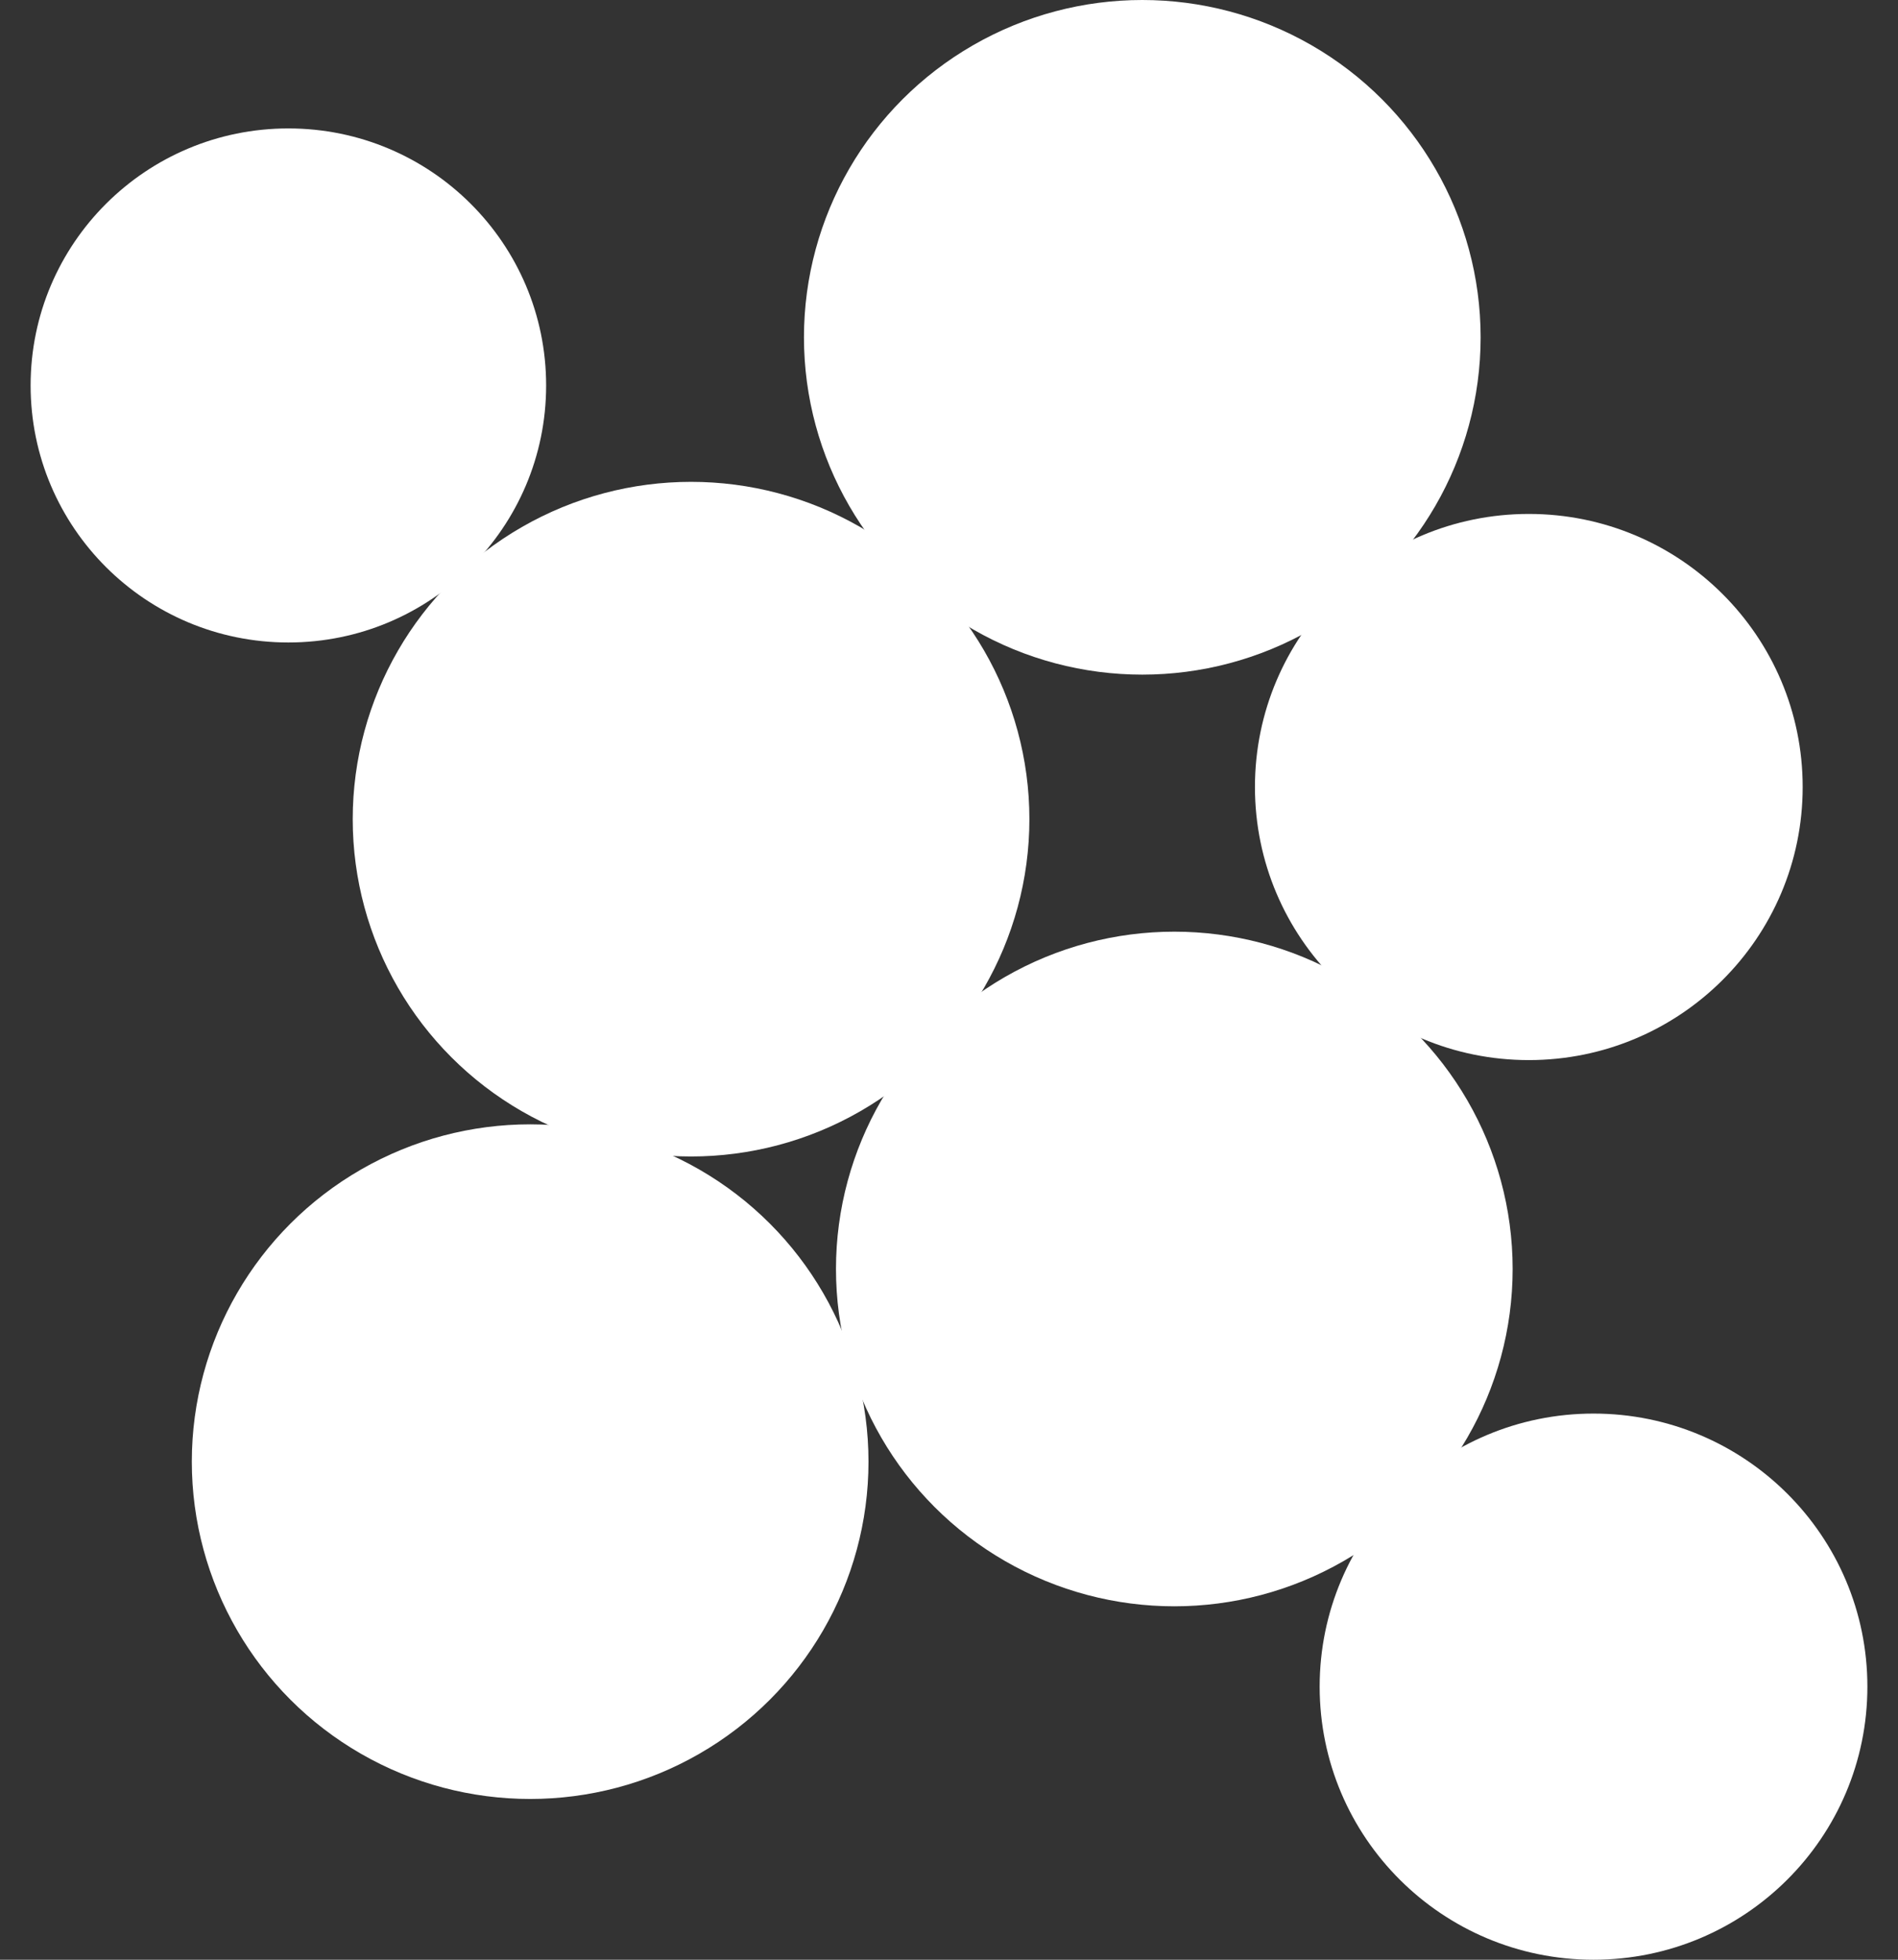
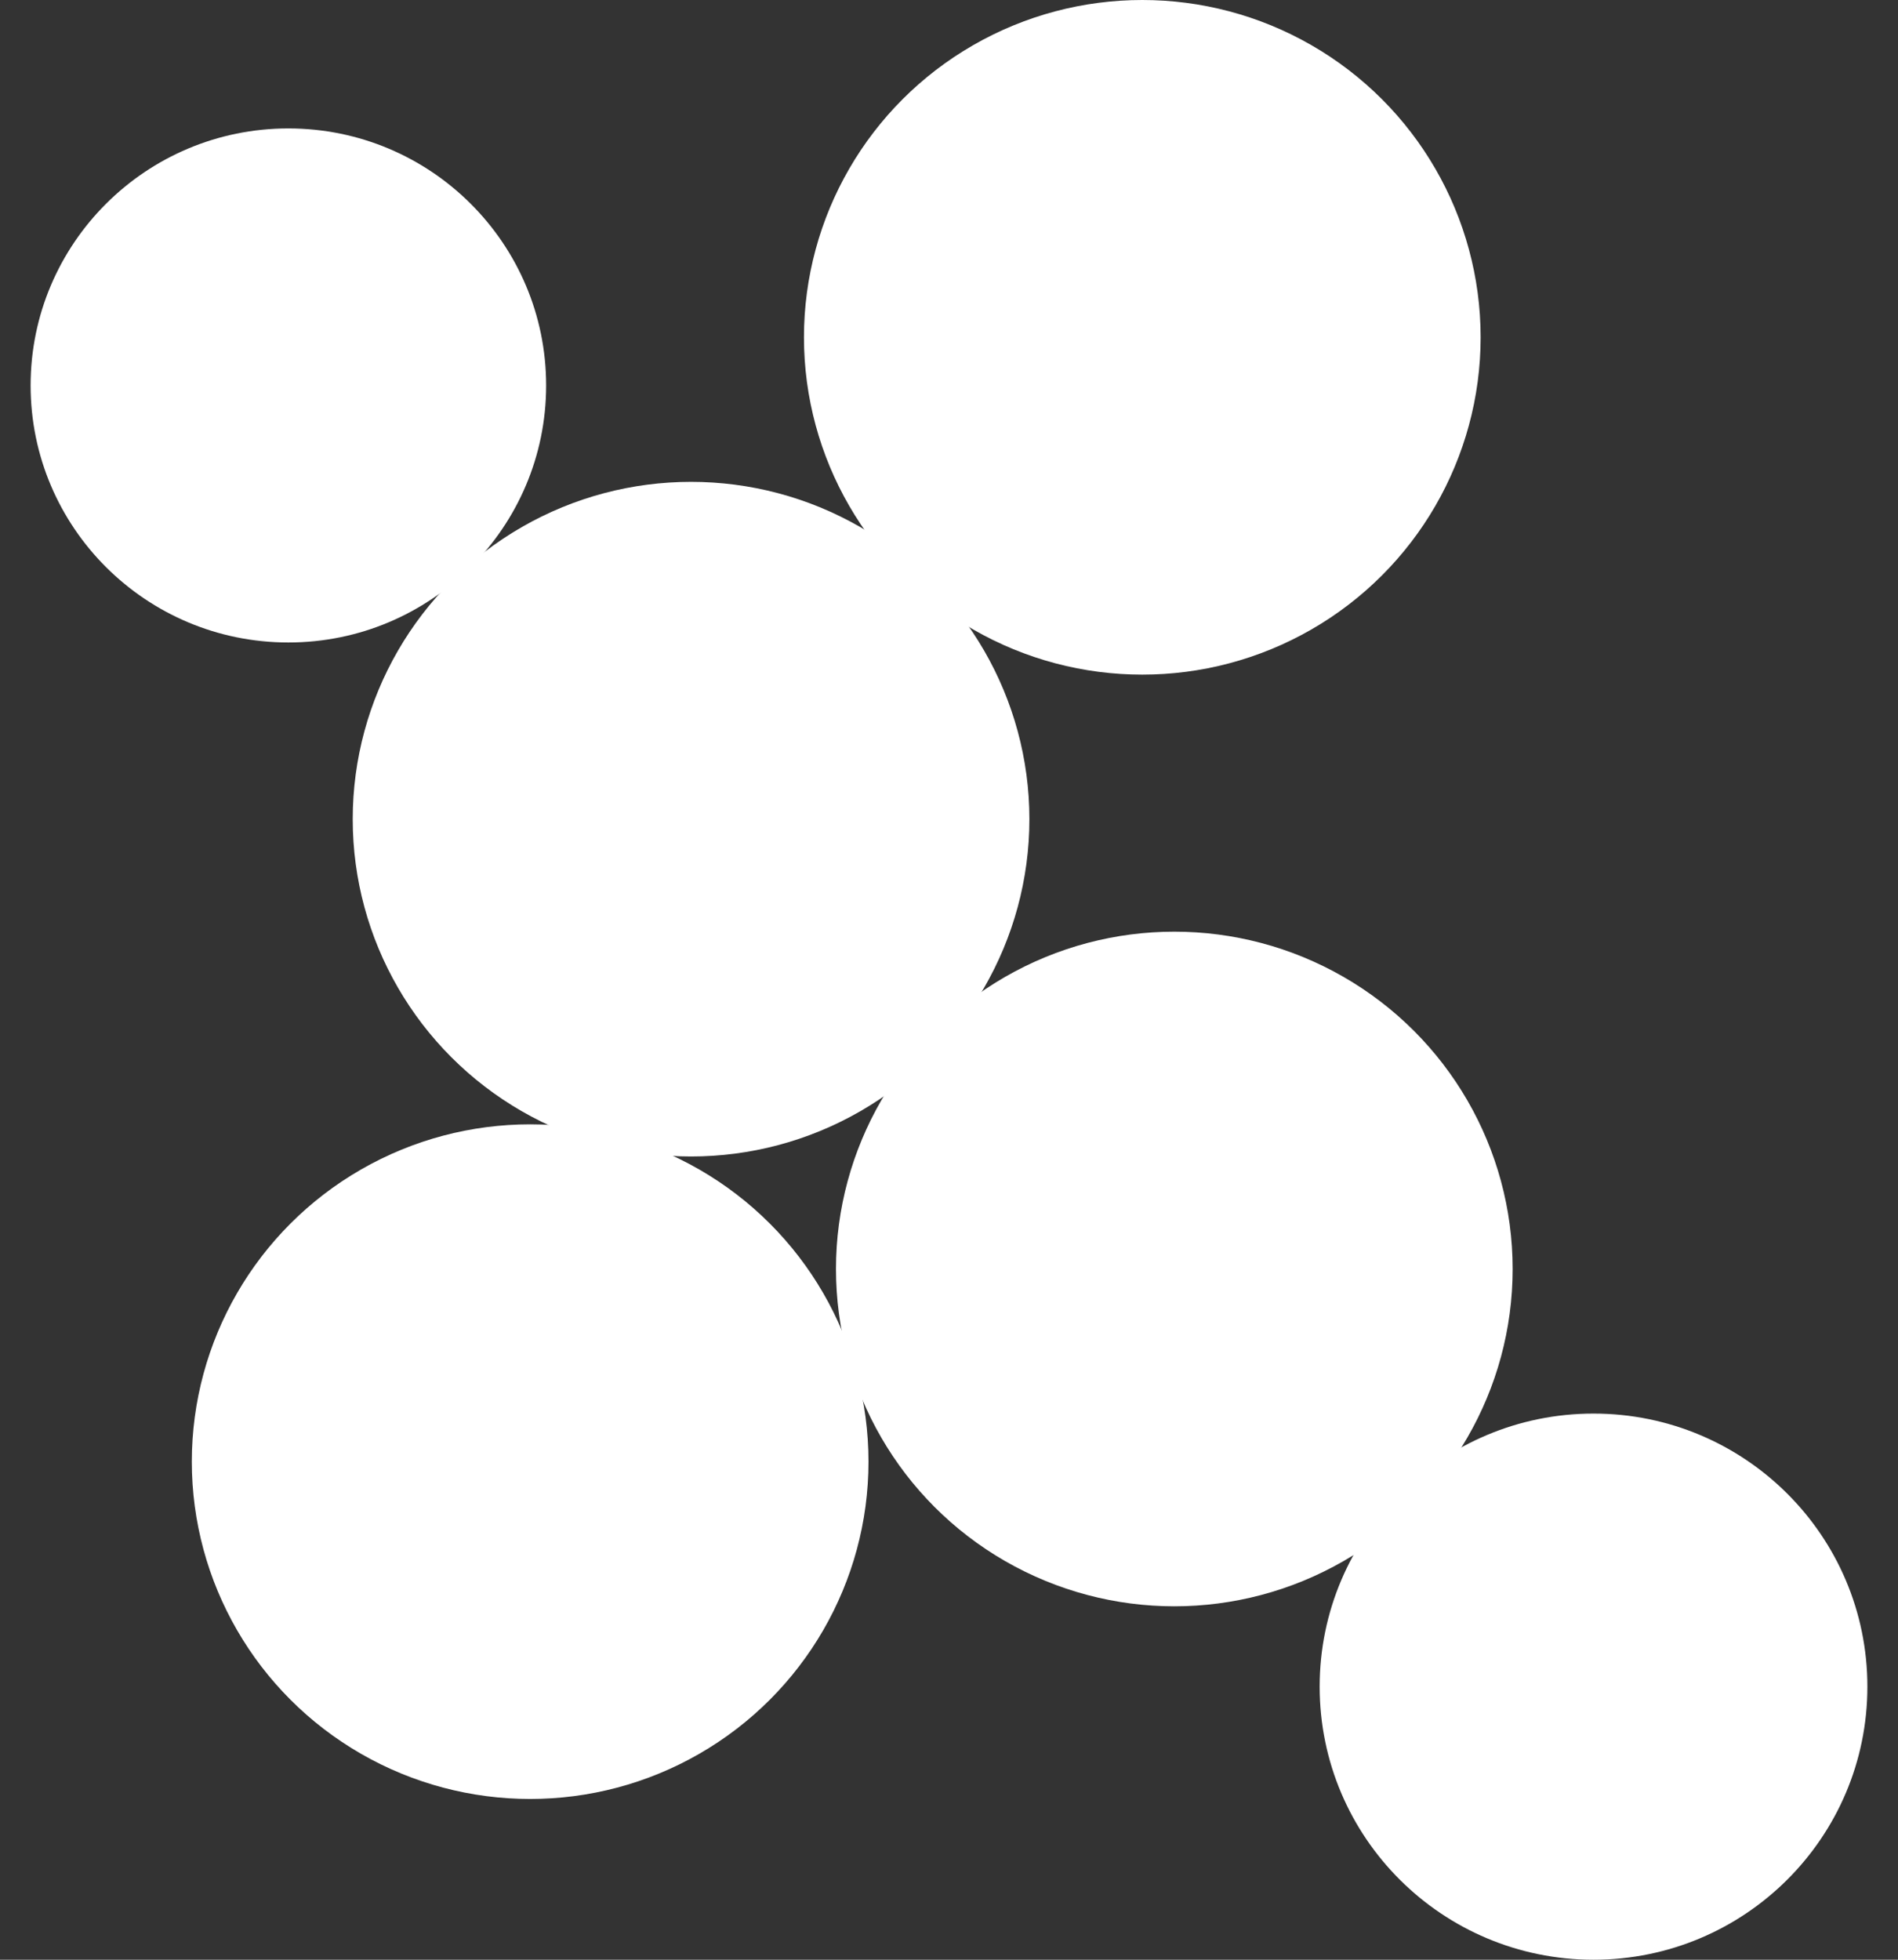
<svg xmlns="http://www.w3.org/2000/svg" width="31" height="32" viewBox="0 0 31 32" fill="none">
  <rect x="0" y="0" width="31" height="32" fill="#333333" stroke="none" />
  <ellipse cx="18.657" cy="5.508" rx="5.526" ry="5.508" fill="white" />
  <ellipse cx="11.287" cy="13.376" rx="5.526" ry="5.508" fill="white" />
  <ellipse cx="19.18" cy="20.721" rx="5.526" ry="5.508" fill="white" />
-   <ellipse cx="24.97" cy="12.851" rx="4.473" ry="4.459" fill="white" />
  <ellipse cx="26.027" cy="27.541" rx="4.473" ry="4.459" fill="white" />
  <ellipse cx="4.71" cy="6.294" rx="4.21" ry="4.197" fill="white" />
  <ellipse cx="8.659" cy="23.867" rx="5.526" ry="5.508" fill="white" />
</svg>